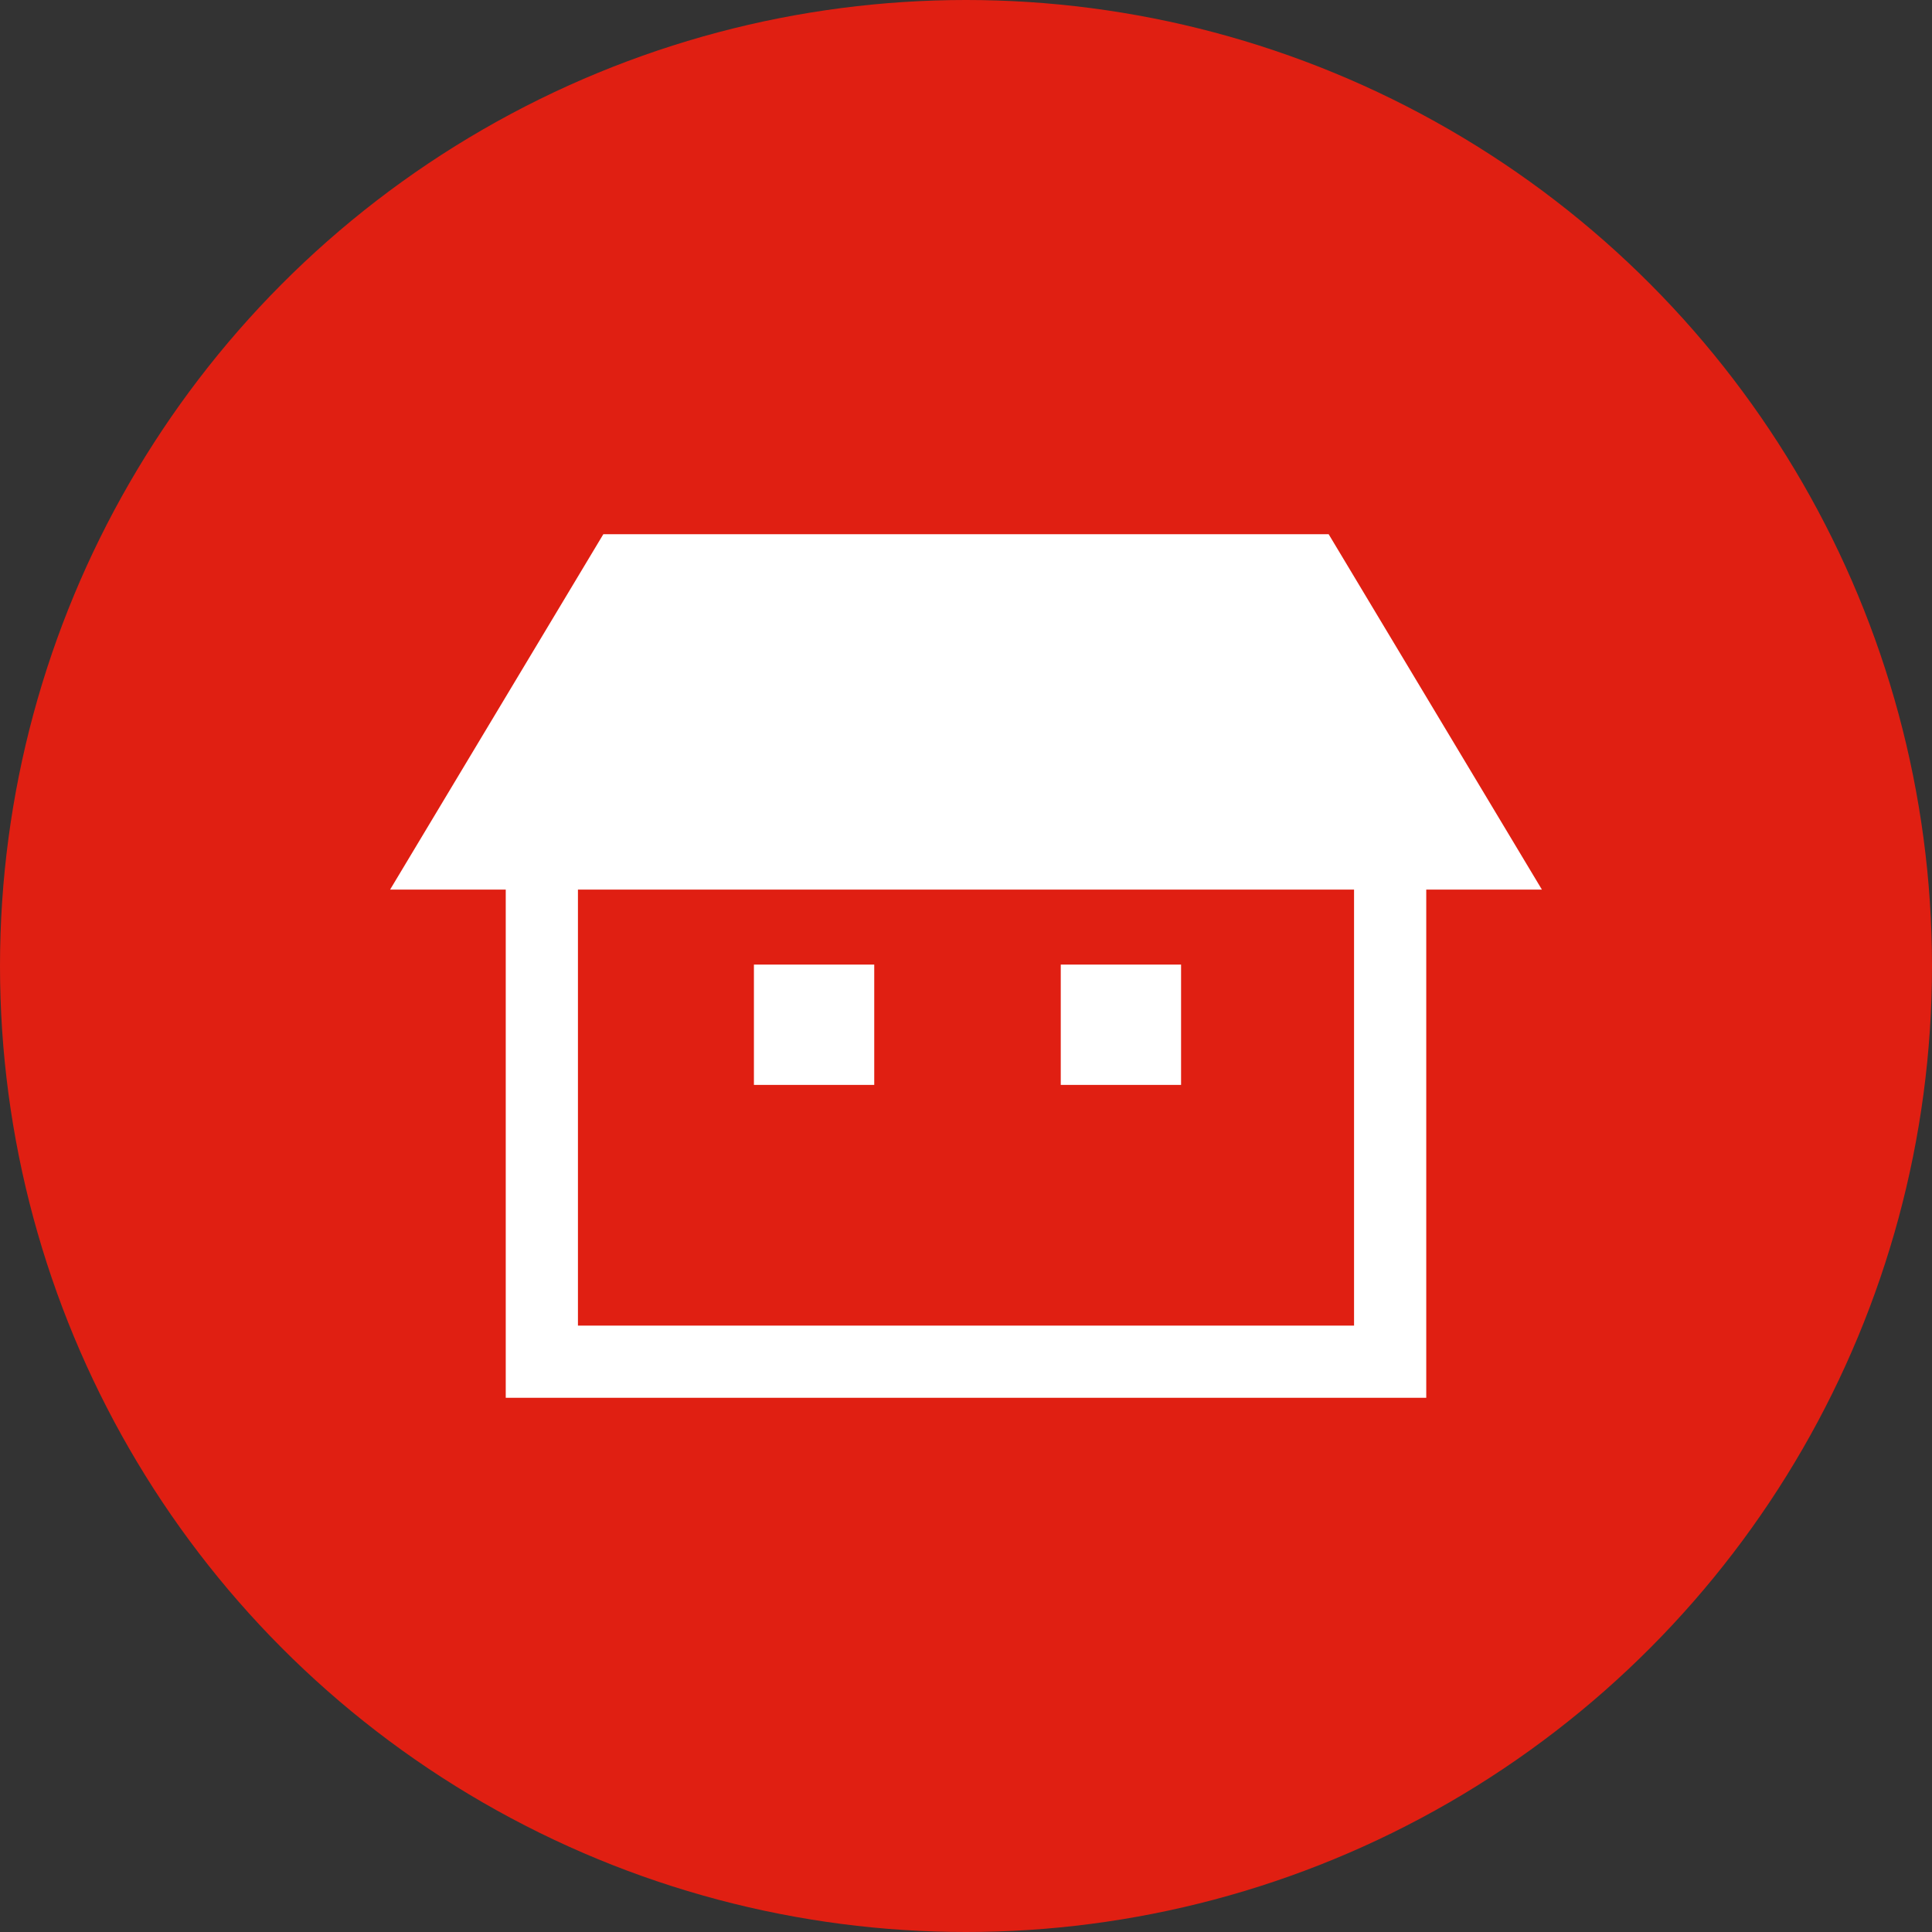
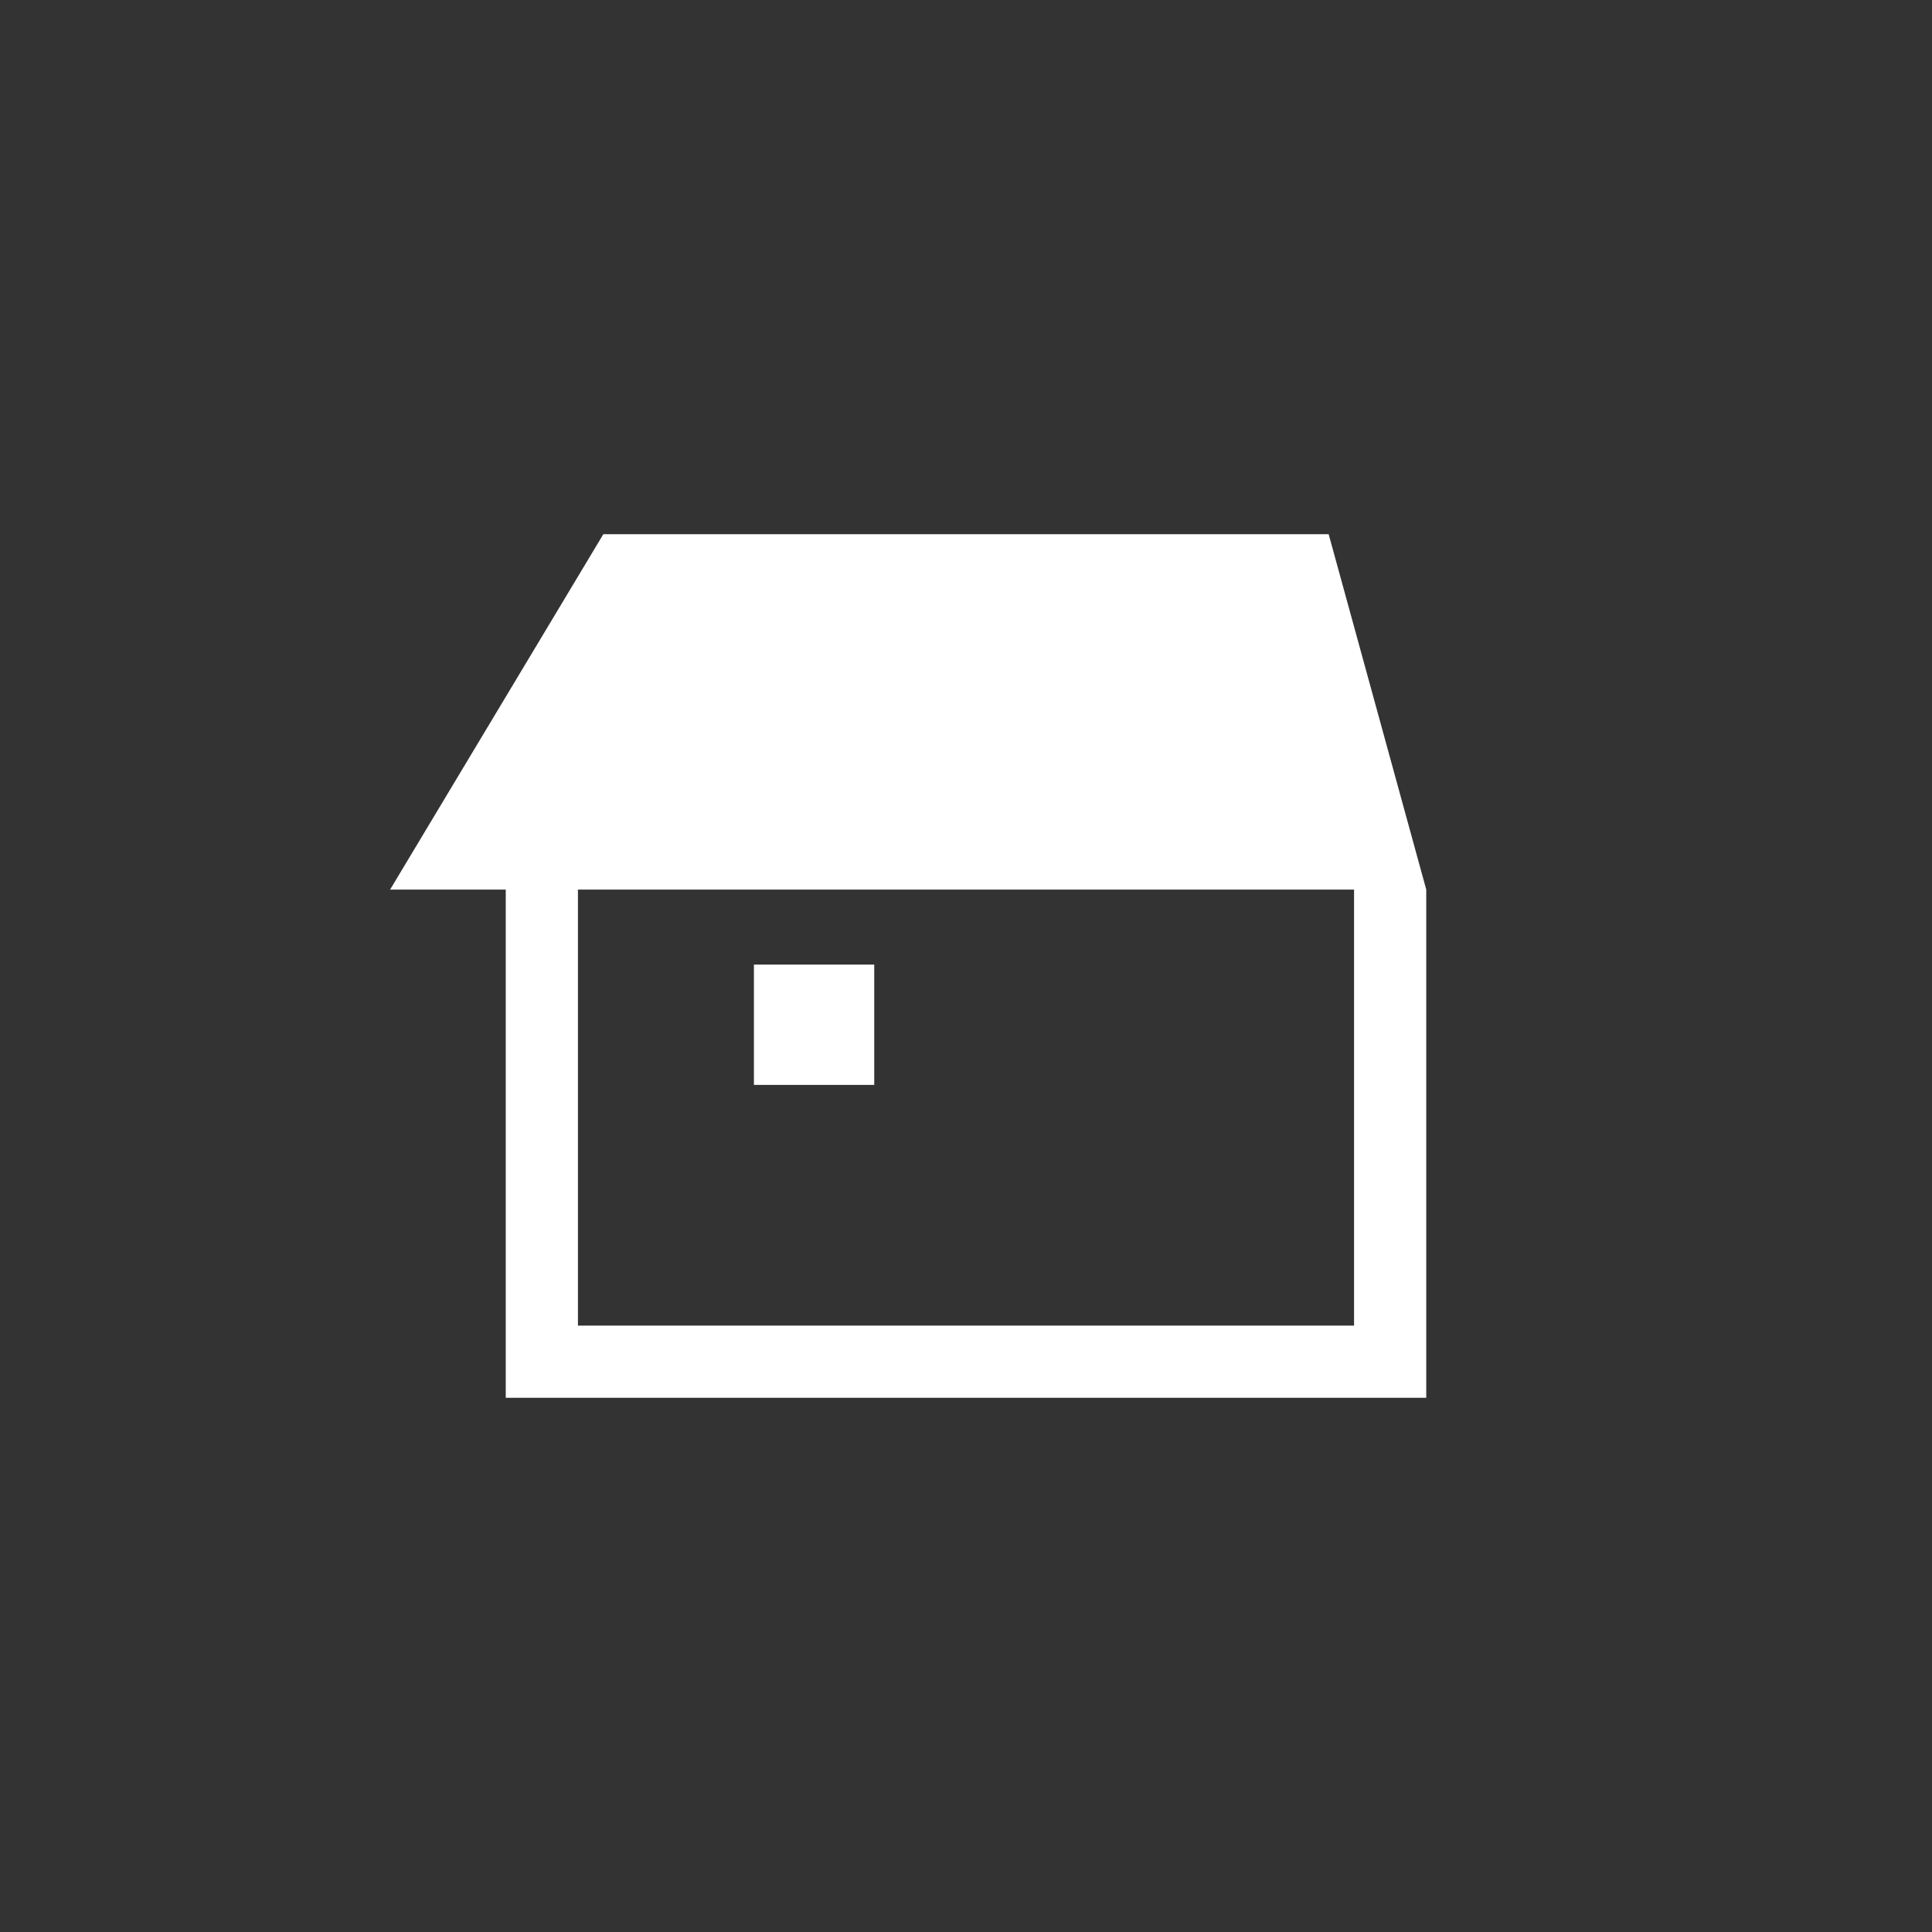
<svg xmlns="http://www.w3.org/2000/svg" width="312" height="312" viewBox="0 0 312 312">
  <rect x="0" y="0" width="312" height="312" fill="#333333" stroke="none" />
  <g id="グループ_9" data-name="グループ 9" transform="translate(-74 -74)">
-     <circle id="楕円形_5" data-name="楕円形 5" cx="156" cy="156" r="156" transform="translate(74 74)" fill="#e01f12" />
    <g id="家アイコン" transform="translate(137 96.211)">
-       <path id="パス_11" data-name="パス 11" d="M151.568,64.062H34.431L0,121.447H18.673v82.069H167.326V121.447H186Zm4.1,127.8H30.332v-70.41H155.667Z" fill="#fff" />
+       <path id="パス_11" data-name="パス 11" d="M151.568,64.062H34.431L0,121.447H18.673v82.069H167.326V121.447Zm4.1,127.8H30.332v-70.41H155.667Z" fill="#fff" />
      <rect id="長方形_1" data-name="長方形 1" width="19.43" height="19.43" transform="translate(58.751 133.561)" fill="#fff" />
-       <rect id="長方形_2" data-name="長方形 2" width="19.43" height="19.43" transform="translate(108.302 133.561)" fill="#fff" />
    </g>
  </g>
</svg>